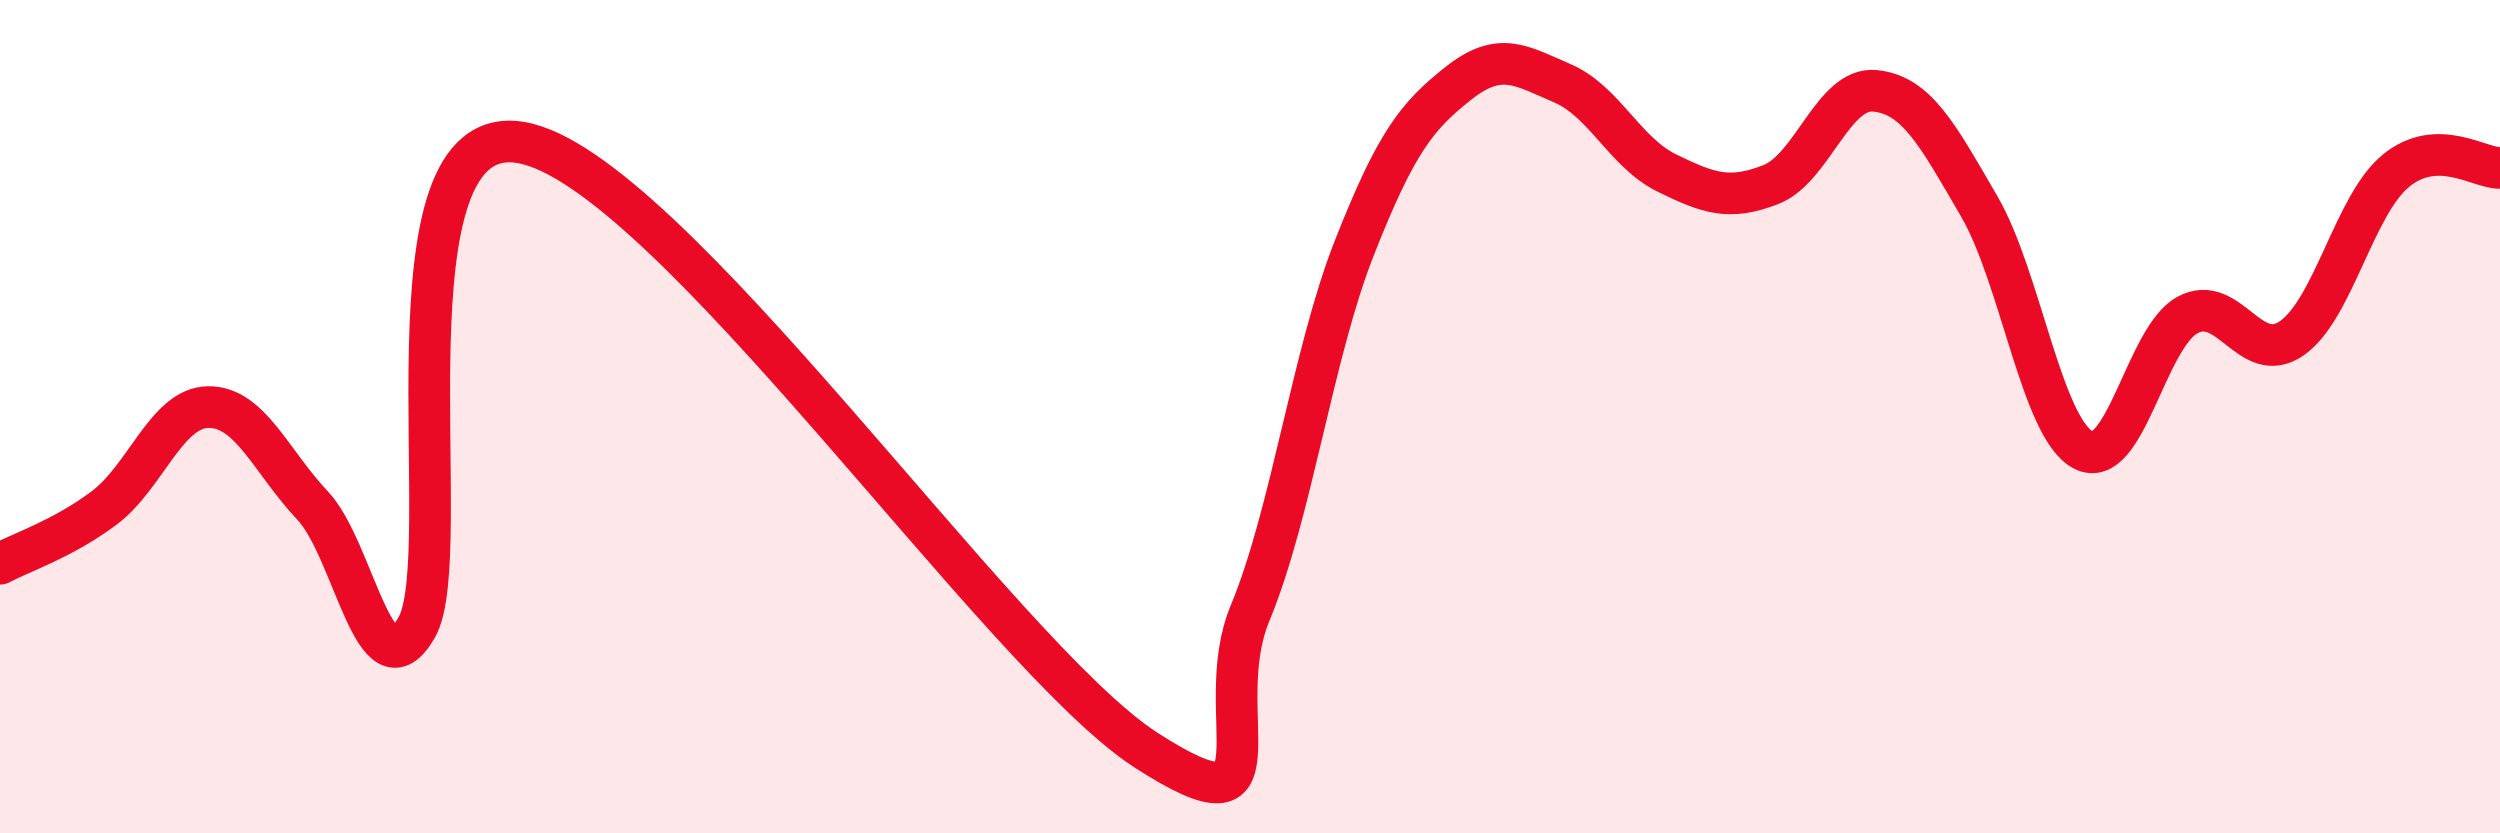
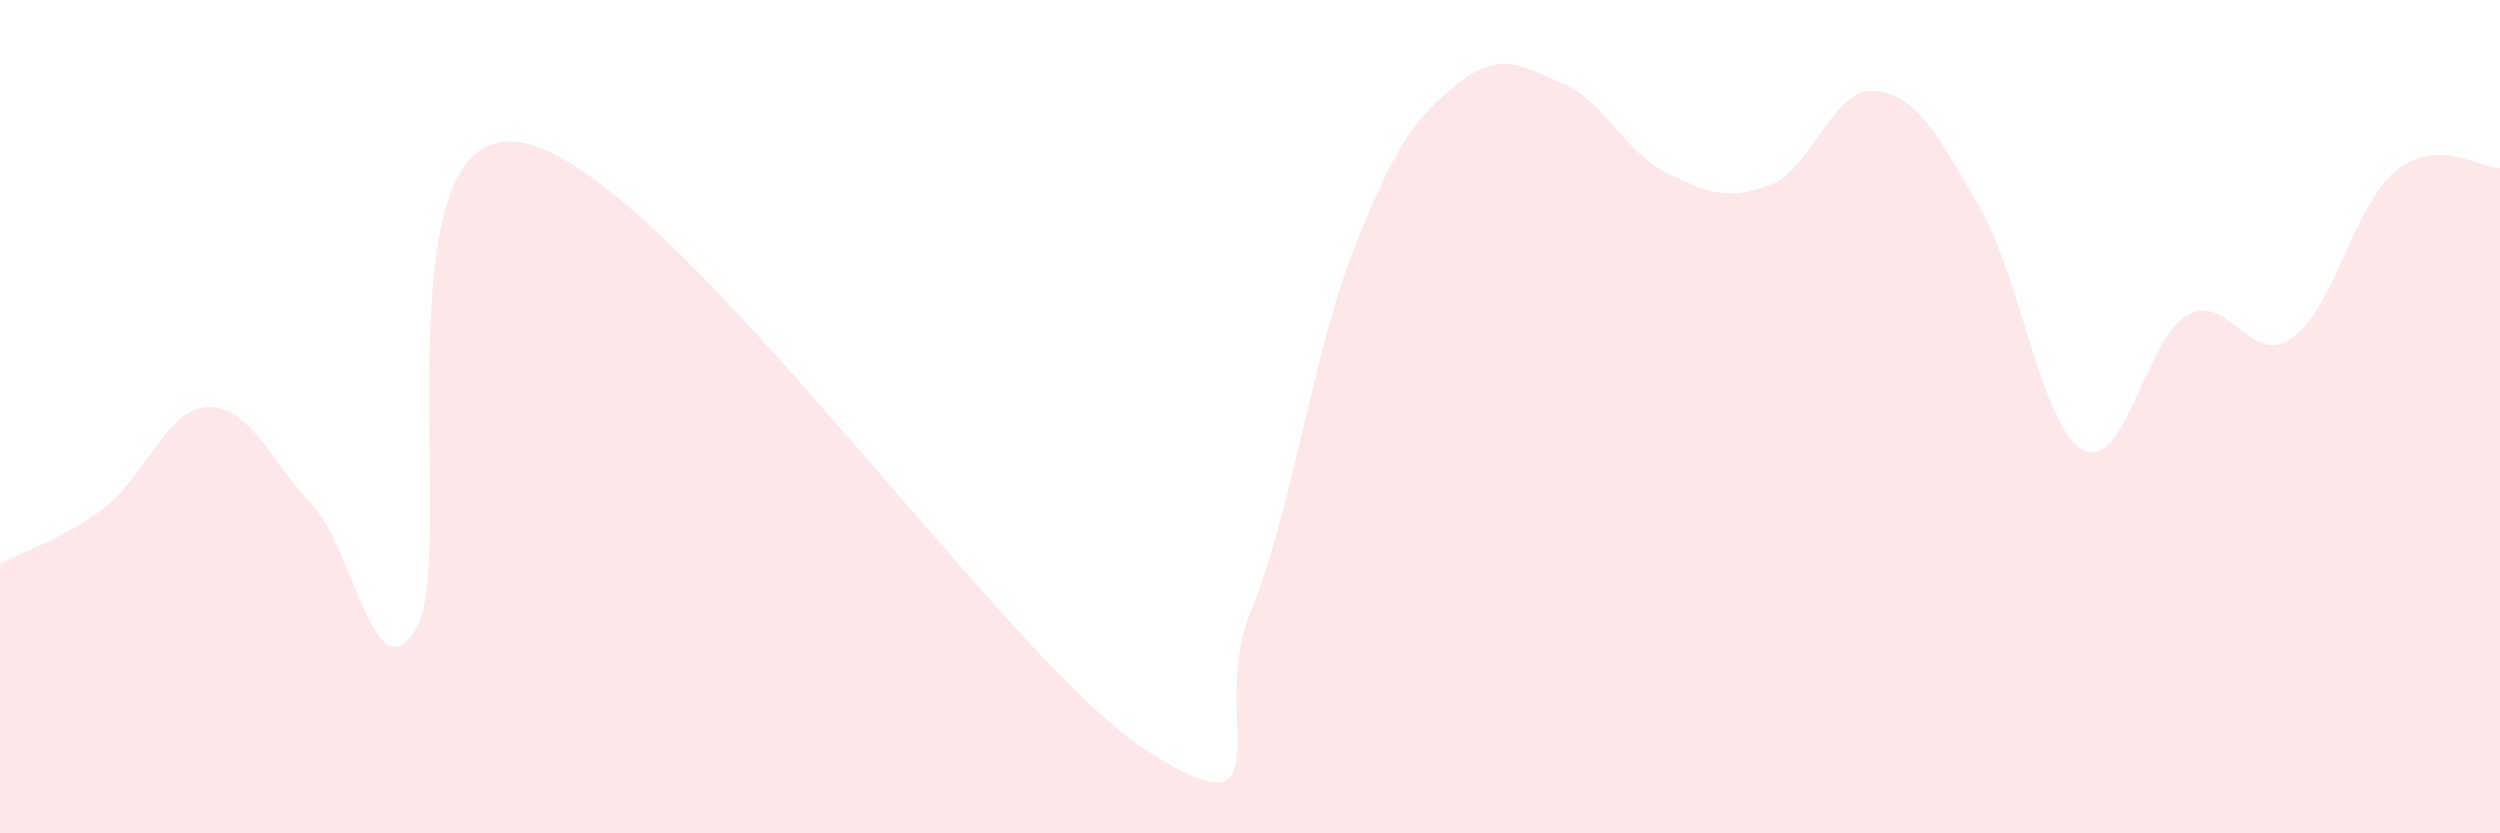
<svg xmlns="http://www.w3.org/2000/svg" width="60" height="20" viewBox="0 0 60 20">
  <path d="M 0,13.53 C 0.5,13.26 1.5,12.94 2.5,12.19 C 3.5,11.44 4,9.78 5,9.77 C 6,9.76 6.5,11.07 7.5,12.13 C 8.5,13.19 9,16.8 10,15.06 C 11,13.32 9,2.83 12.5,3.42 C 16,4.01 24,15.74 27.5,18 C 31,20.26 29,17.13 30,14.72 C 31,12.31 31.5,8.5 32.5,5.96 C 33.5,3.42 34,2.79 35,2 C 36,1.21 36.5,1.57 37.5,2 C 38.5,2.43 39,3.66 40,4.15 C 41,4.64 41.5,4.82 42.5,4.43 C 43.5,4.04 44,2.08 45,2.18 C 46,2.28 46.5,3.23 47.5,4.95 C 48.5,6.67 49,10.28 50,10.8 C 51,11.32 51.5,8.1 52.5,7.56 C 53.5,7.02 54,8.81 55,8.12 C 56,7.43 56.5,4.92 57.5,4.1 C 58.5,3.28 59.5,4.04 60,4.03L60 20L0 20Z" fill="#EB0A25" opacity="0.1" stroke-linecap="round" stroke-linejoin="round" />
-   <path d="M 0,13.53 C 0.5,13.26 1.5,12.94 2.5,12.19 C 3.5,11.44 4,9.78 5,9.77 C 6,9.76 6.5,11.07 7.5,12.13 C 8.5,13.19 9,16.8 10,15.06 C 11,13.32 9,2.83 12.5,3.42 C 16,4.01 24,15.74 27.5,18 C 31,20.26 29,17.13 30,14.72 C 31,12.31 31.5,8.5 32.5,5.96 C 33.5,3.42 34,2.79 35,2 C 36,1.21 36.5,1.57 37.5,2 C 38.5,2.43 39,3.66 40,4.15 C 41,4.64 41.5,4.82 42.5,4.43 C 43.5,4.04 44,2.08 45,2.18 C 46,2.28 46.5,3.23 47.5,4.95 C 48.5,6.67 49,10.28 50,10.8 C 51,11.32 51.5,8.1 52.5,7.56 C 53.5,7.02 54,8.81 55,8.12 C 56,7.43 56.5,4.92 57.5,4.1 C 58.5,3.28 59.5,4.04 60,4.03" stroke="#EB0A25" stroke-width="1" fill="none" stroke-linecap="round" stroke-linejoin="round" />
</svg>